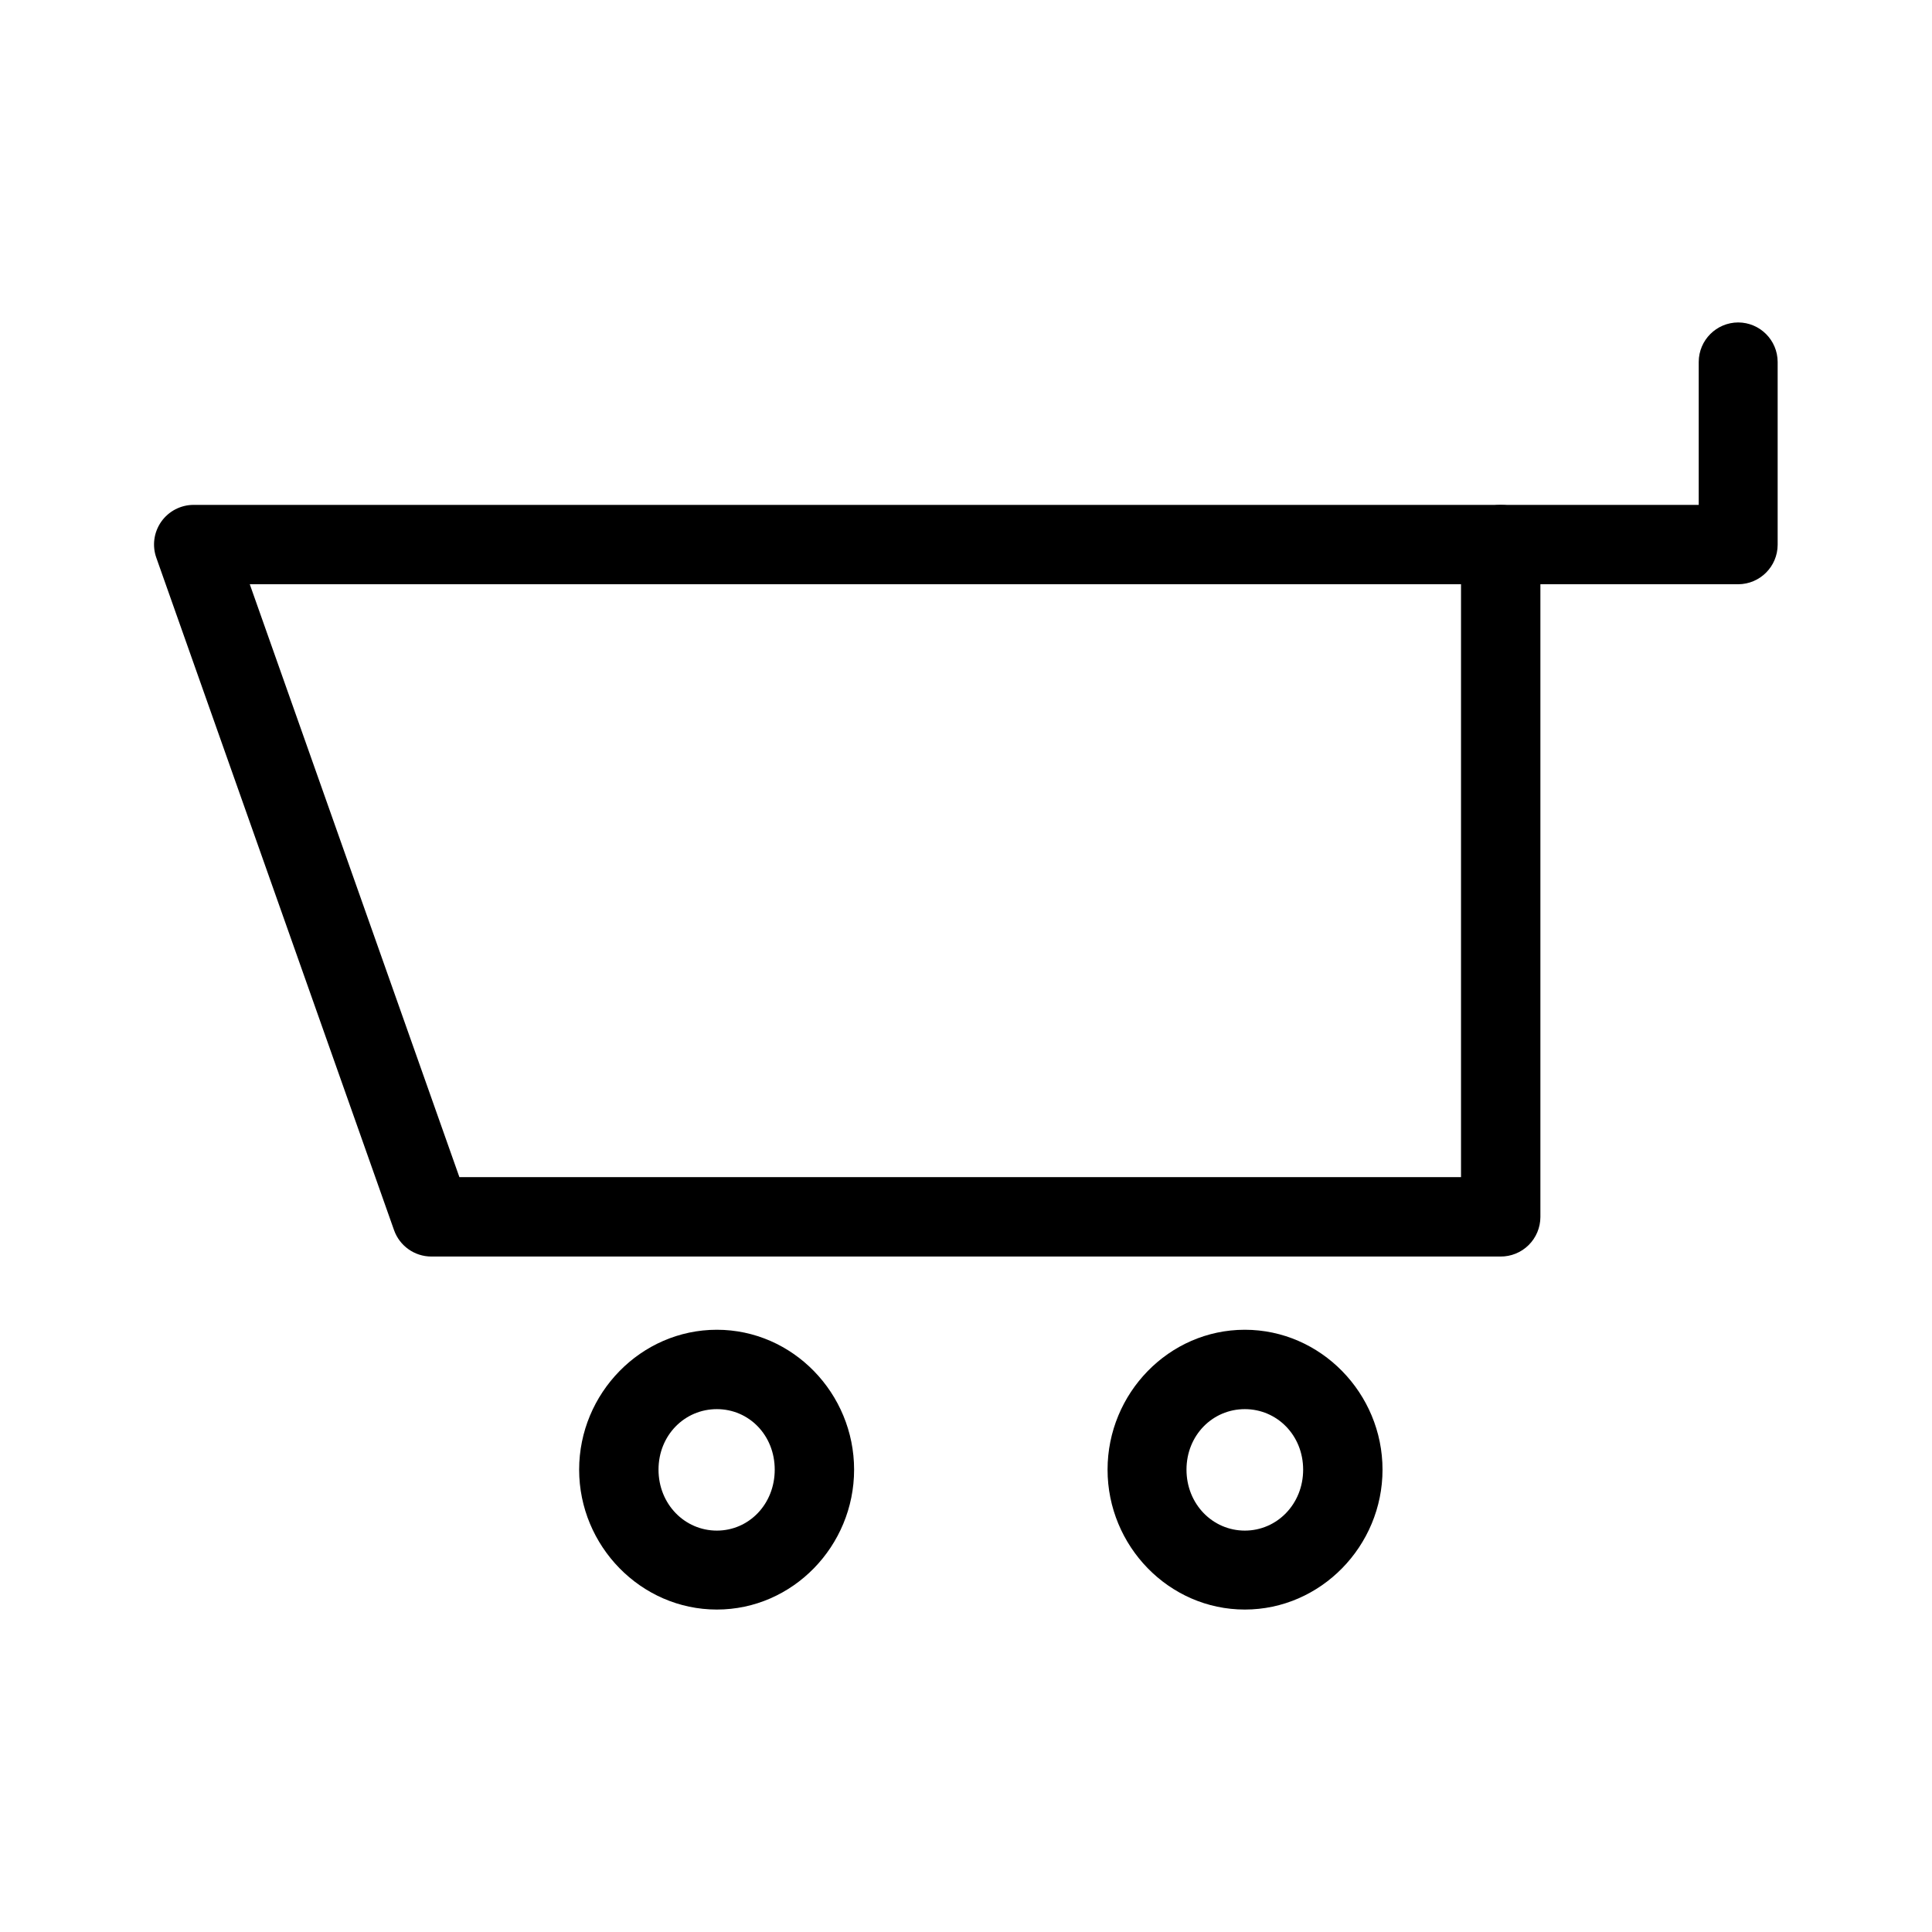
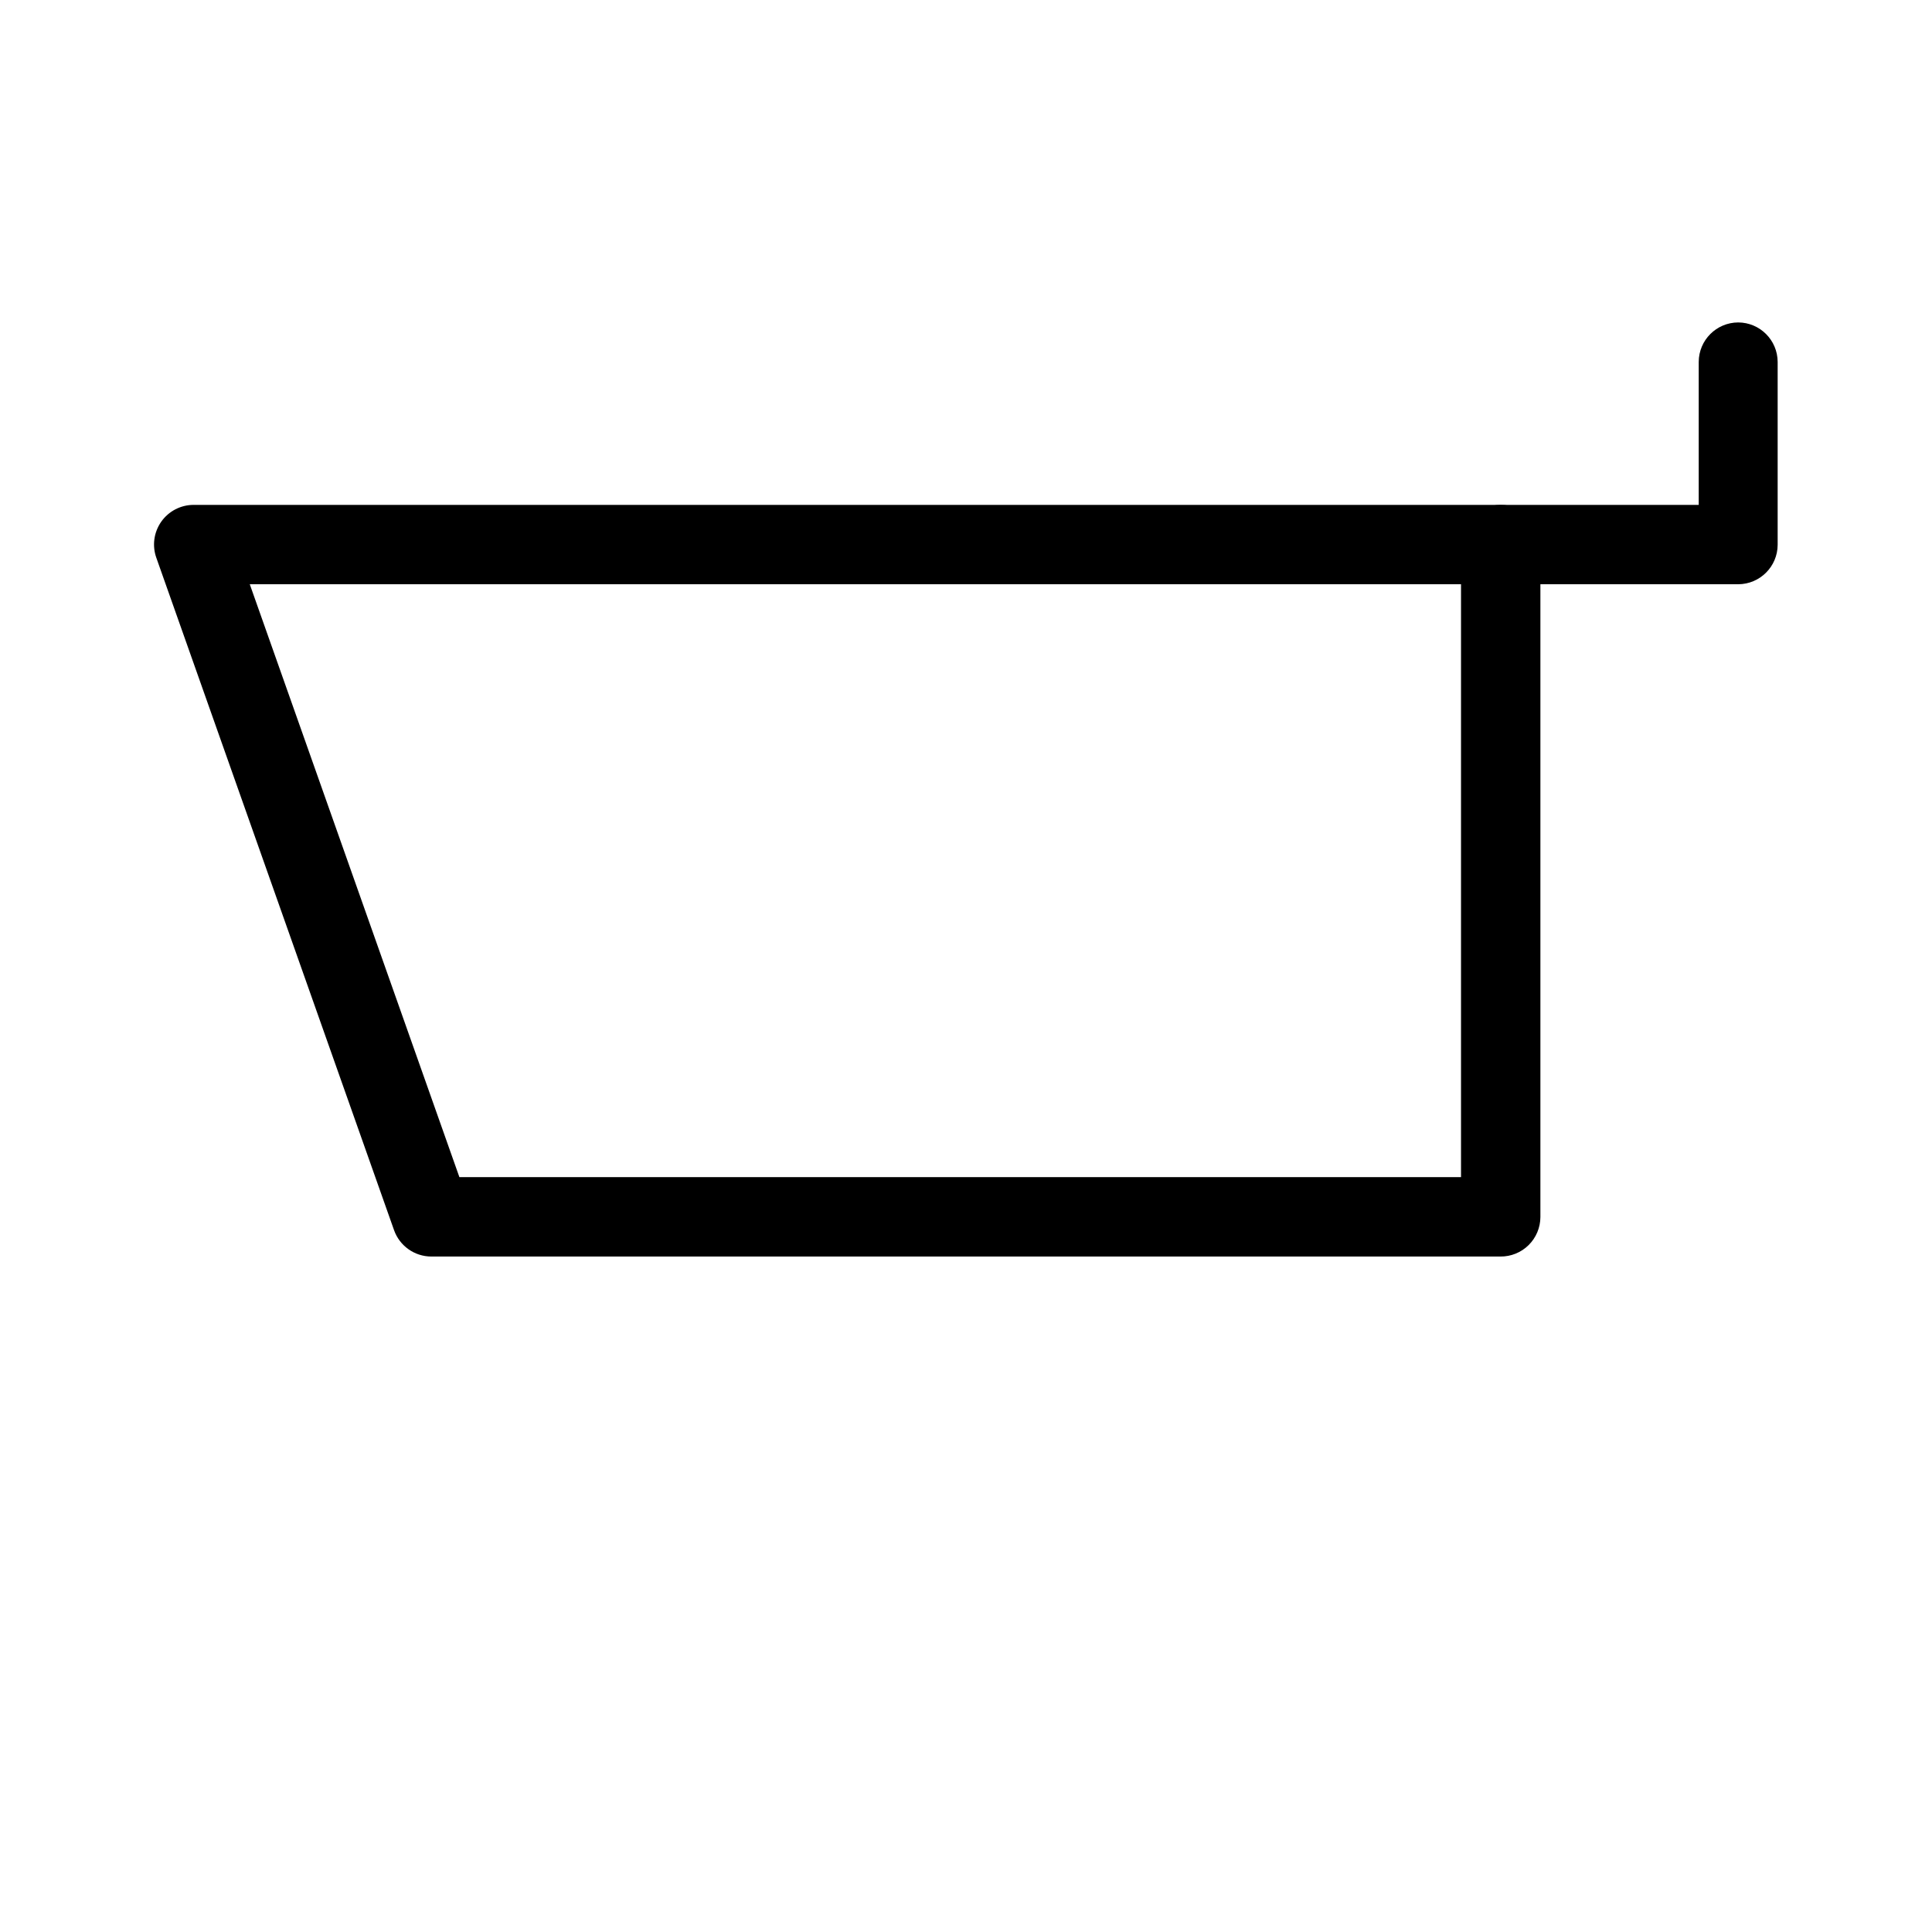
<svg xmlns="http://www.w3.org/2000/svg" fill="#000000" width="800px" height="800px" version="1.1" viewBox="144 144 512 512">
  <g>
    <path d="m604.64 229.45c-5.769 0.02-10.441 4.691-10.461 10.461v37.887h-52.531c-2.789 0.008-5.461 1.129-7.426 3.113-1.961 1.984-3.055 4.672-3.031 7.461 0.02 5.769 4.691 10.441 10.457 10.461h62.992c5.766-0.02 10.438-4.691 10.457-10.461v-48.461c-0.02-5.769-4.691-10.441-10.457-10.461z" />
    <path d="m195.32 277.8c-3.418-0.004-6.625 1.664-8.594 4.461-1.965 2.801-2.445 6.383-1.281 9.602l62.988 178.16c1.488 4.176 5.441 6.969 9.879 6.973h283.33c2.793 0.02 5.477-1.07 7.461-3.035 1.984-1.961 3.106-4.633 3.117-7.426v-178.28c-0.012-2.789-1.133-5.461-3.117-7.426-1.984-1.961-4.668-3.051-7.461-3.031zm14.875 21.035h320.99v157.12h-265.44z" />
-     <path d="m333.97 496.4c-20.137 0-36.492 16.863-36.492 37.074 0 20.211 16.355 37.074 36.492 37.074 20.133 0 36.375-16.863 36.375-37.074 0-20.211-16.242-37.074-36.375-37.074zm0 21.035c8.512 0 15.34 6.898 15.34 16.039 0 9.137-6.828 16.152-15.34 16.152-8.512 0-15.457-7.016-15.457-16.152 0-9.141 6.945-16.039 15.457-16.039z" fill-rule="evenodd" />
-     <path d="m473.89 496.4c-20.137 0-36.375 16.863-36.375 37.074 0 20.211 16.238 37.074 36.375 37.074s36.492-16.863 36.492-37.074c0-20.211-16.355-37.074-36.492-37.074zm0 21.035c8.512 0 15.457 6.898 15.457 16.039 0 9.141-6.945 16.152-15.457 16.152s-15.457-7.016-15.457-16.152c0-9.141 6.945-16.039 15.457-16.039z" fill-rule="evenodd" />
  </g>
</svg>